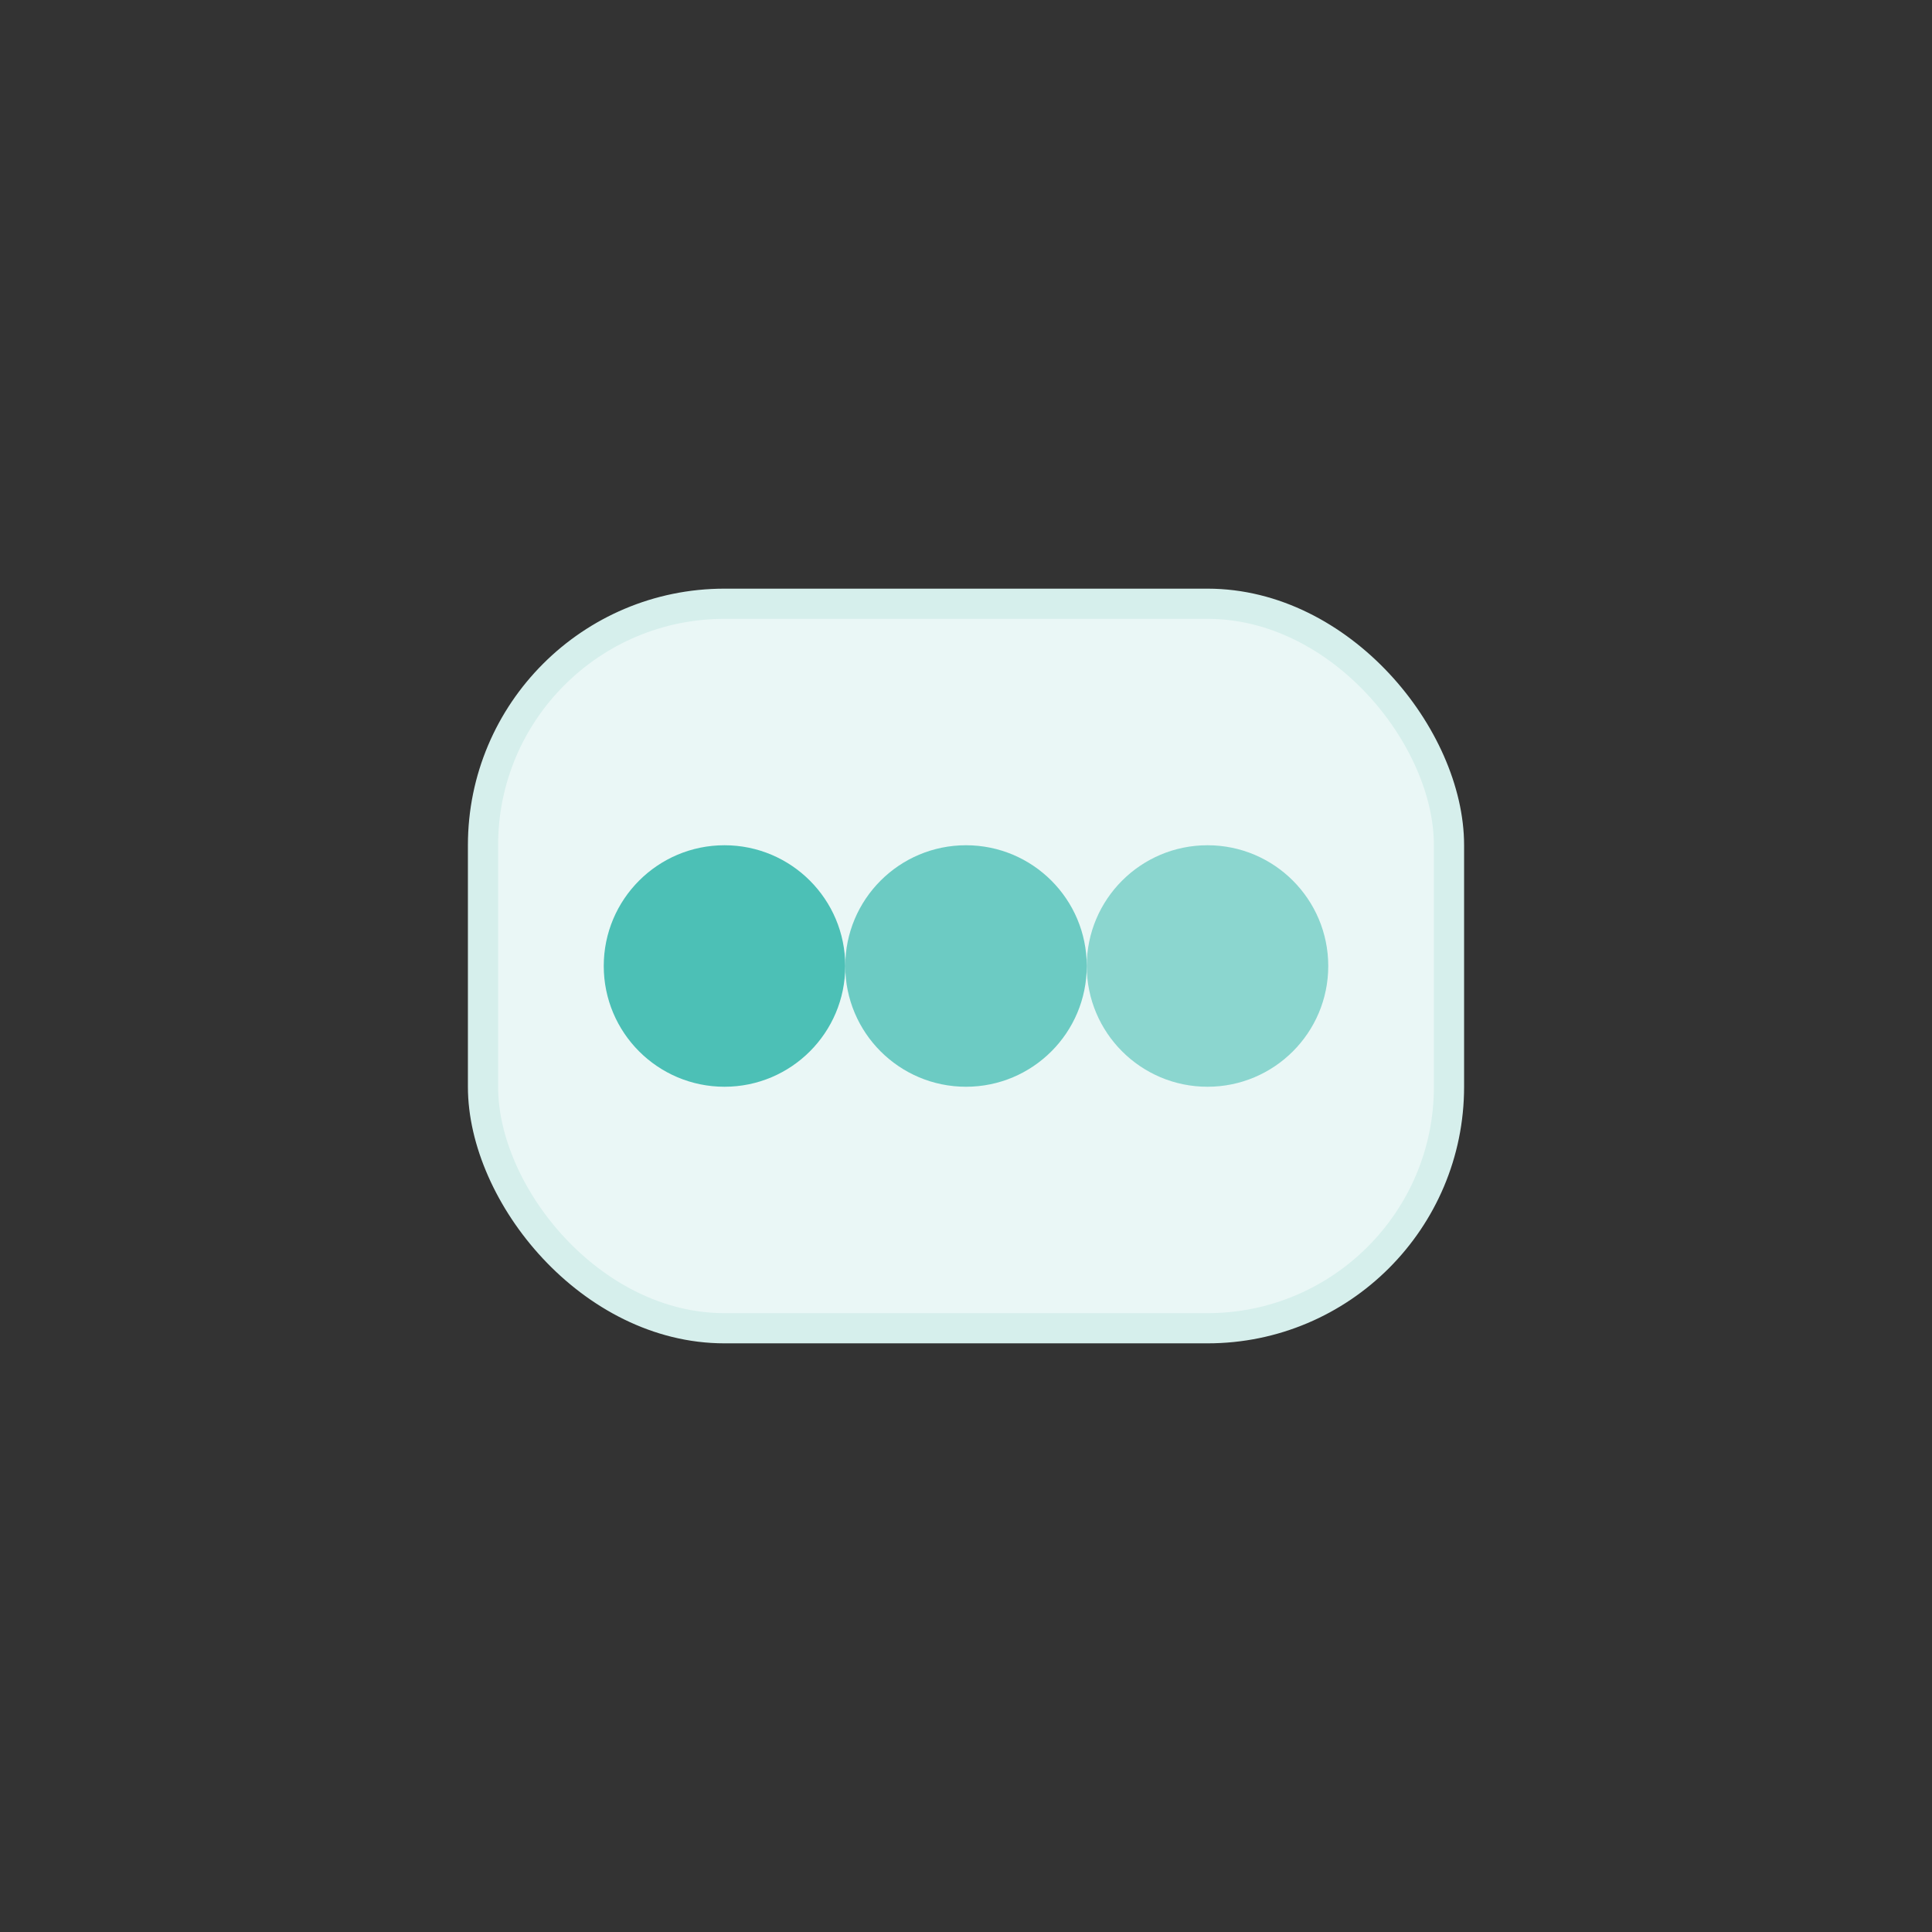
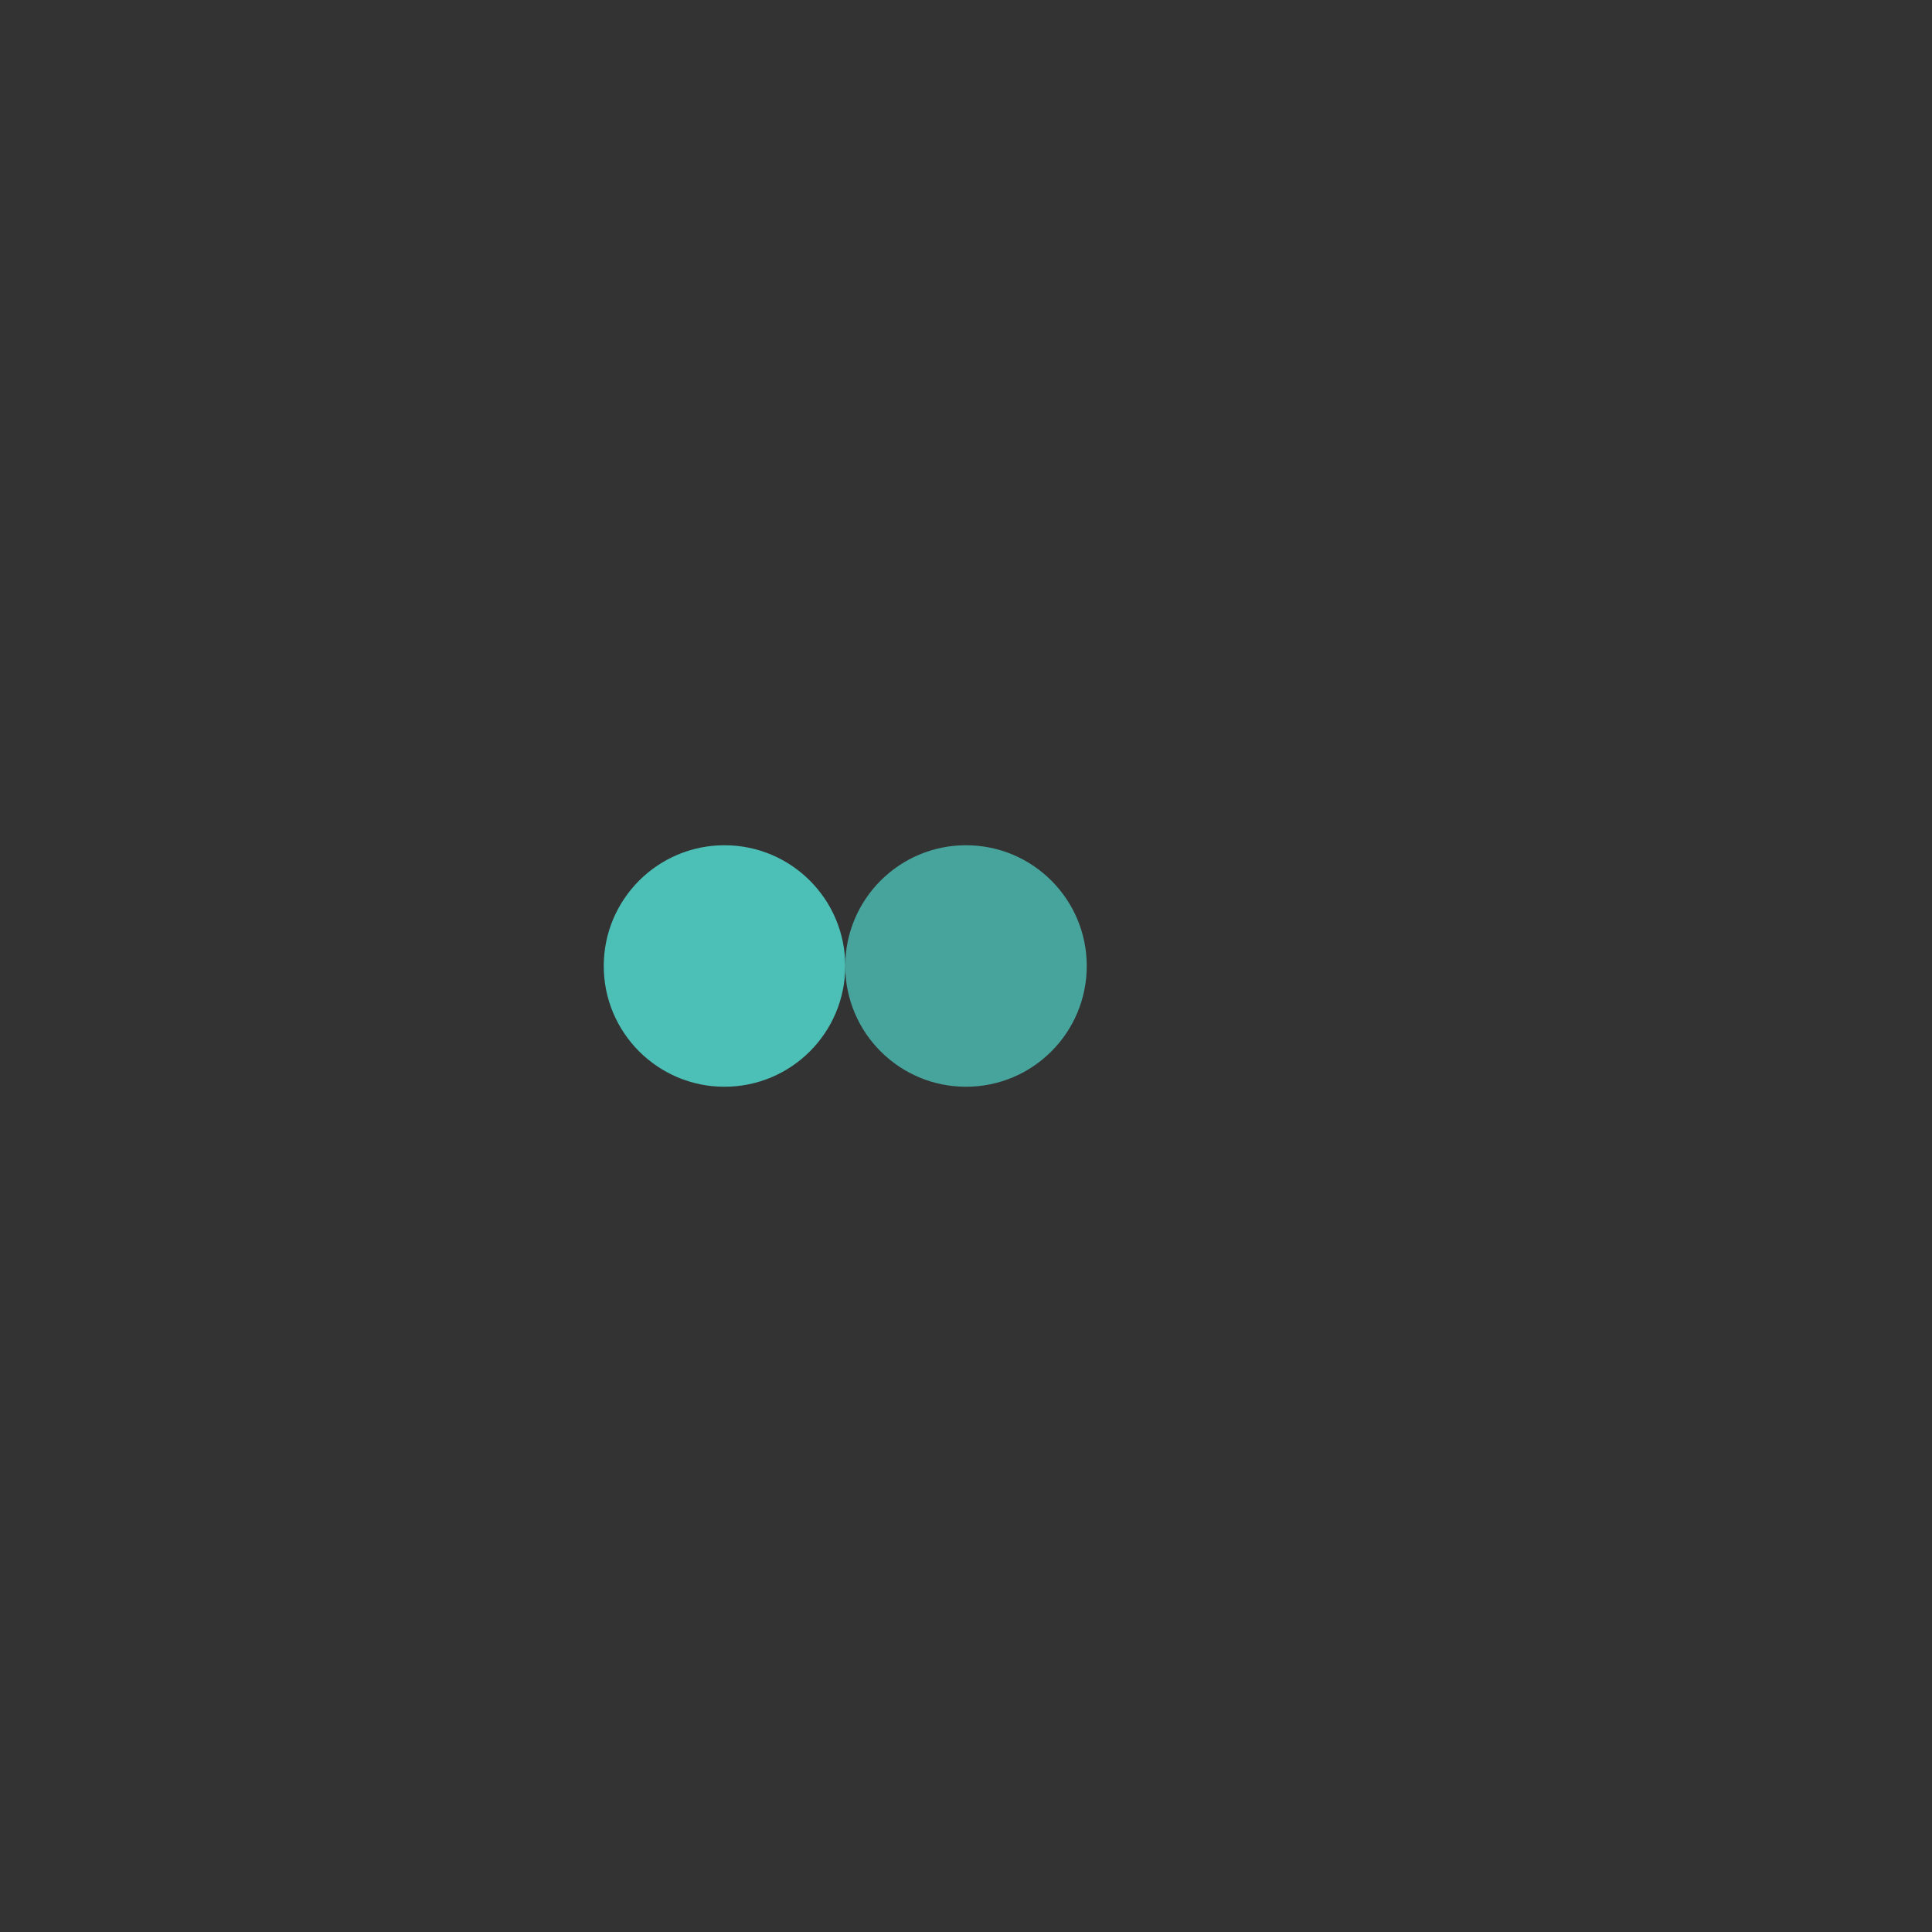
<svg xmlns="http://www.w3.org/2000/svg" width="64" height="64" viewBox="0 0 64 64" fill="none">
  <rect x="0" y="0" width="64" height="64" fill="#333333" stroke="none" />
-   <rect x="16" y="20" width="32" height="24" rx="8" fill="#EAF7F6" stroke="#D6EFEC" />
  <circle cx="24" cy="32" r="4" fill="#4CC0B6" />
  <circle cx="32" cy="32" r="4" fill="#4CC0B6" opacity="0.8" />
-   <circle cx="40" cy="32" r="4" fill="#4CC0B6" opacity="0.6" />
</svg>